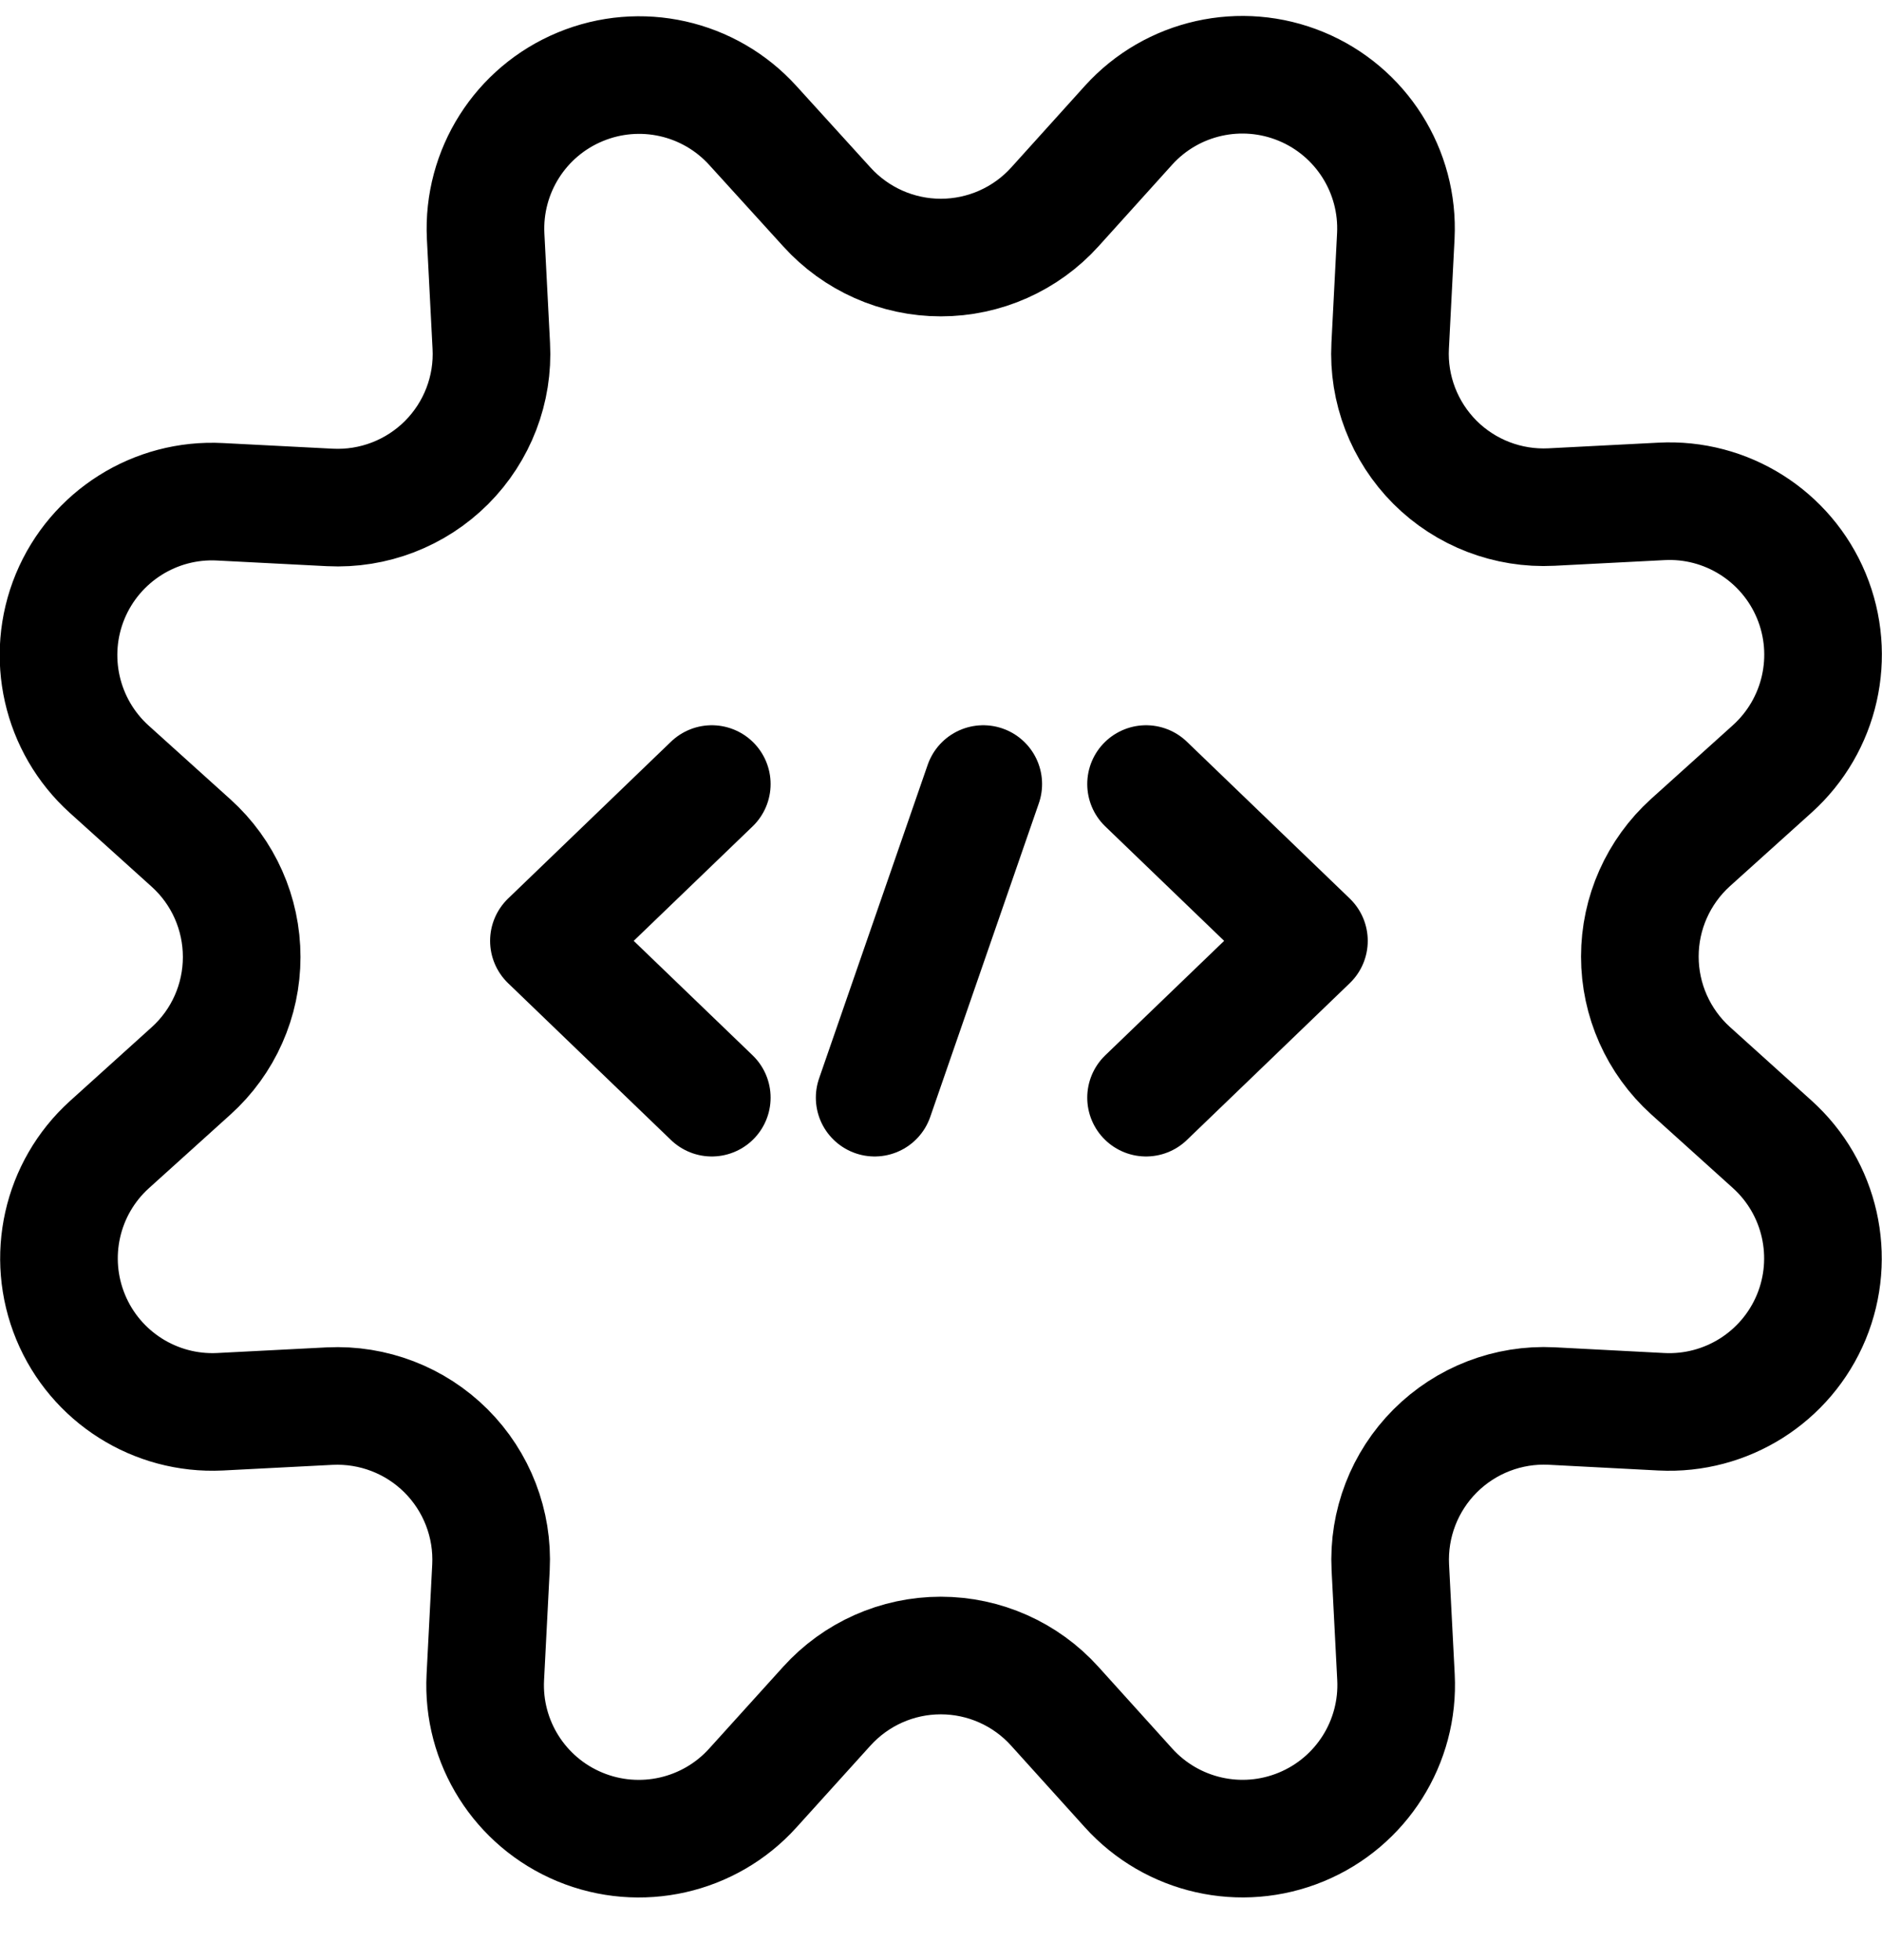
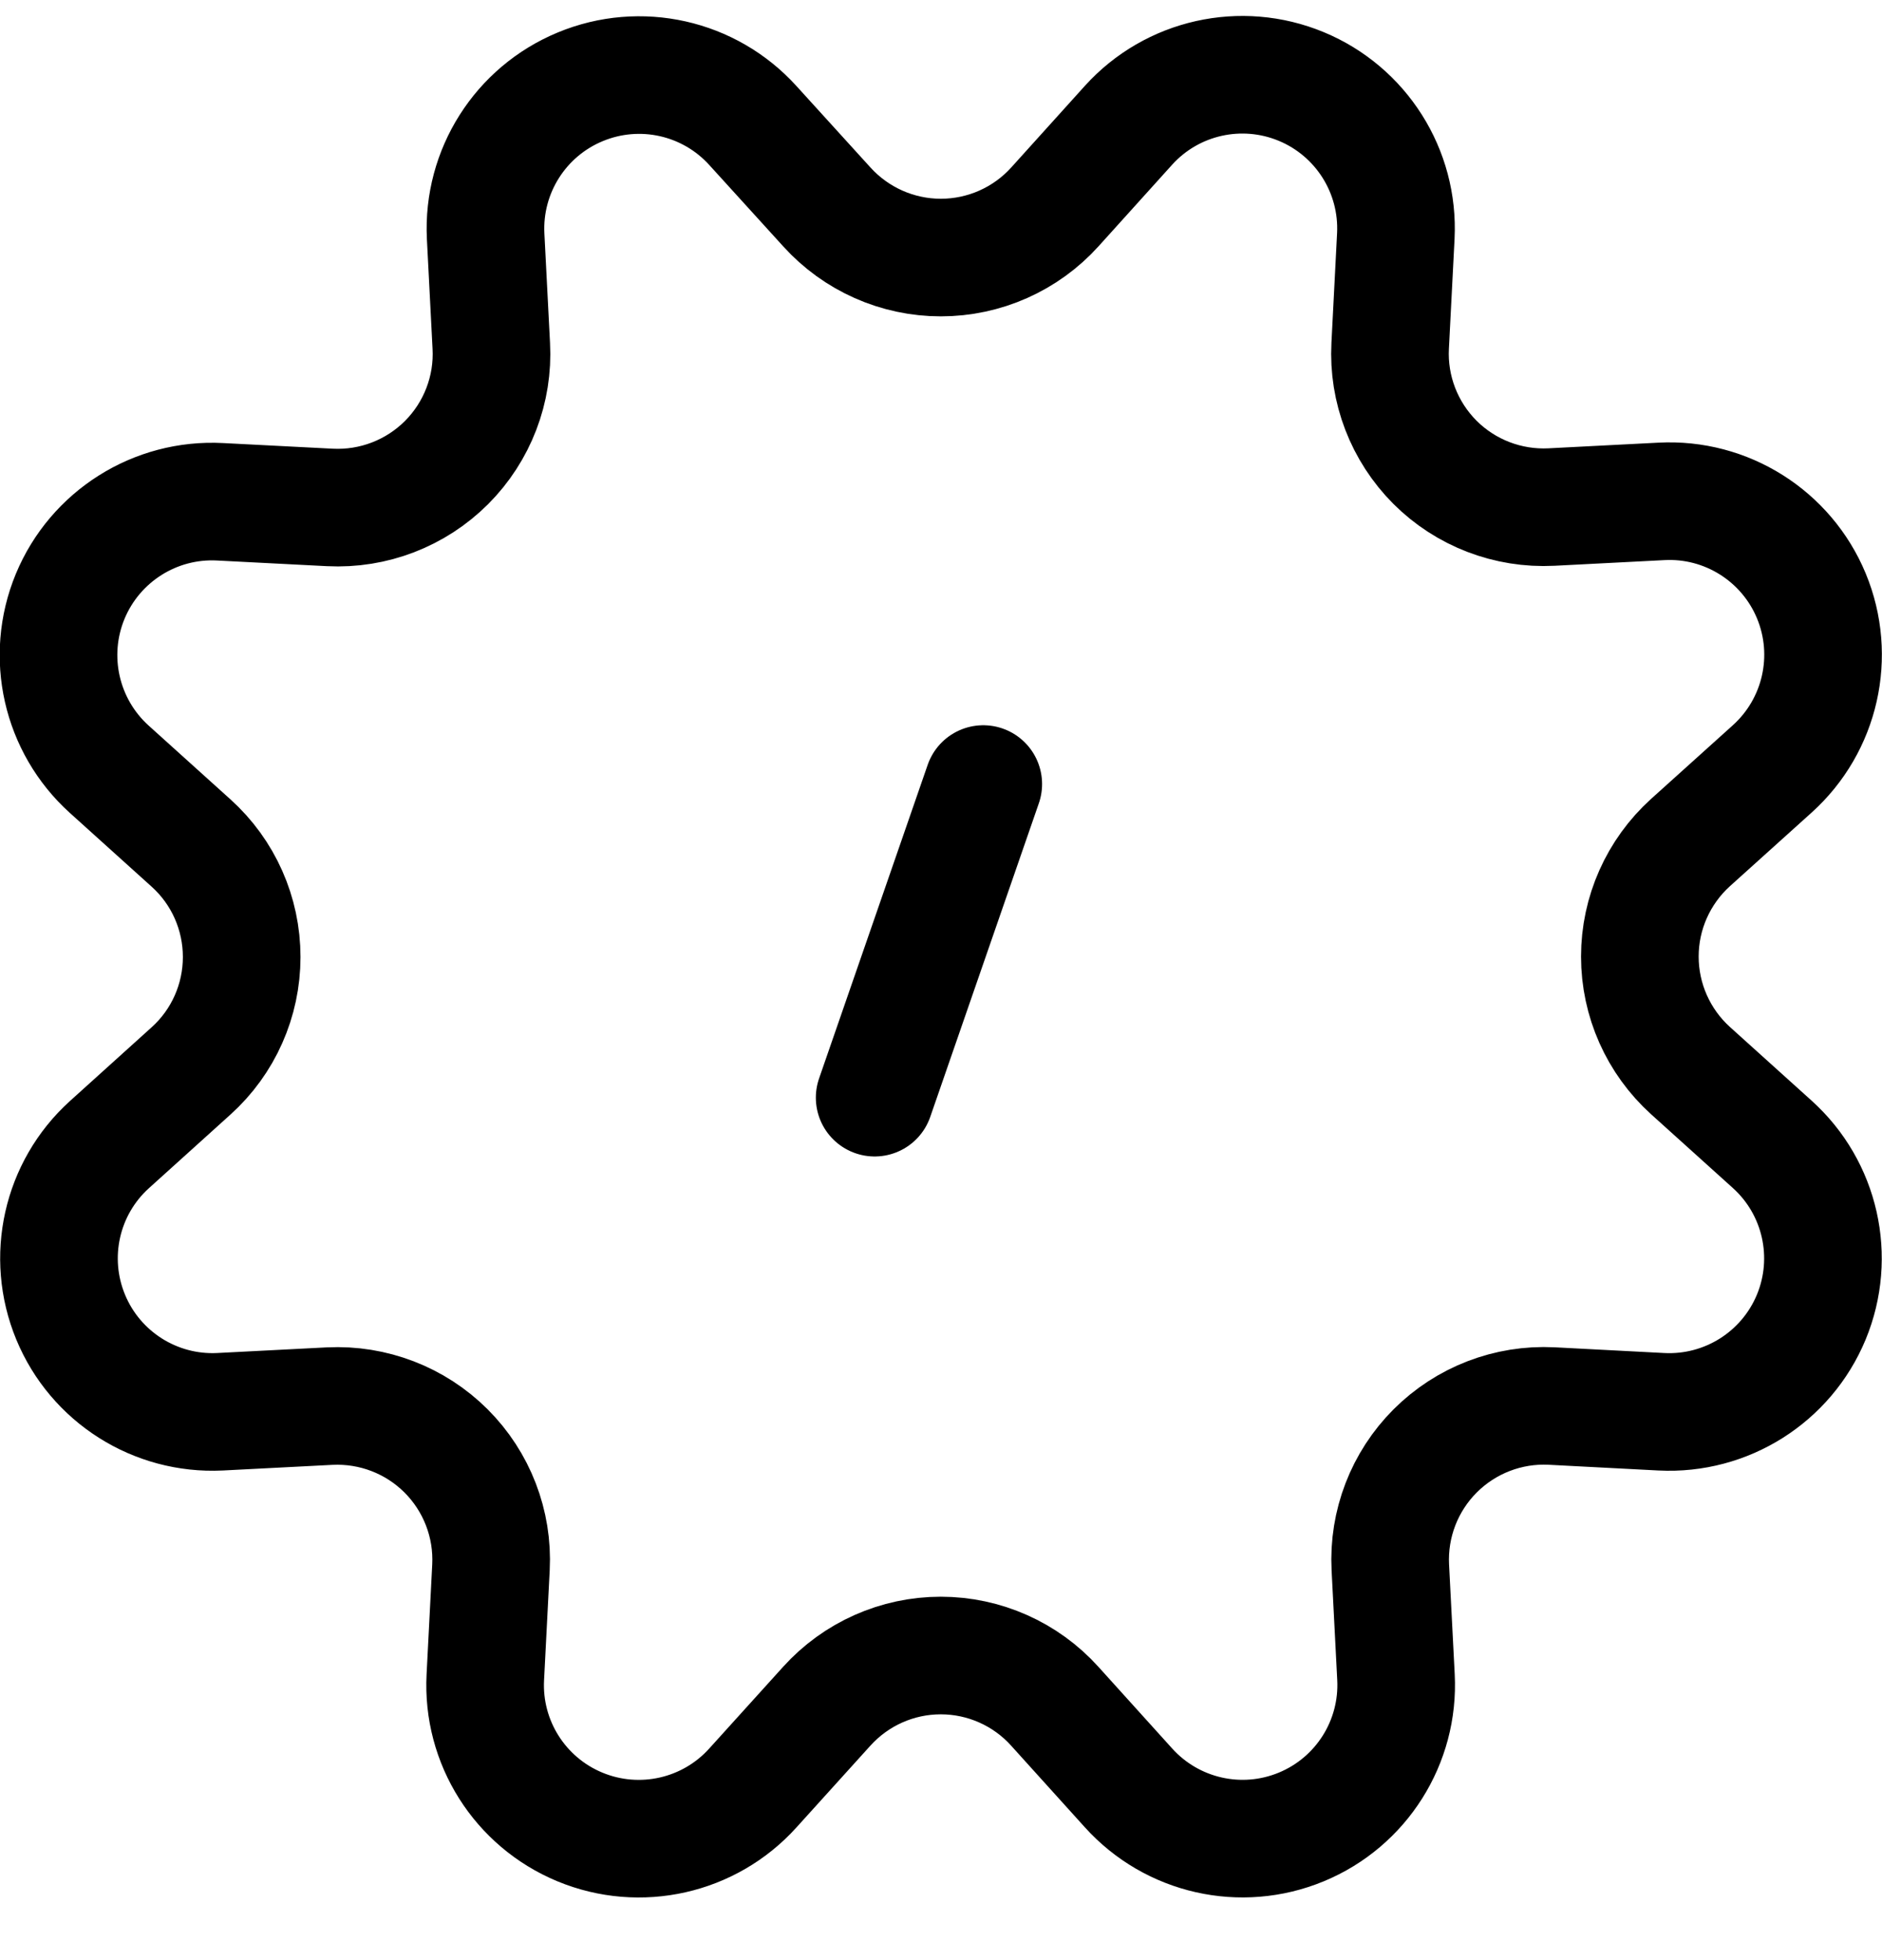
<svg xmlns="http://www.w3.org/2000/svg" width="24" height="25" viewBox="0 0 24 25" fill="none">
  <path fill-rule="evenodd" clip-rule="evenodd" d="M10.544 2.639C10.916 3.05 11.444 3.285 11.998 3.285C12.552 3.285 13.081 3.05 13.452 2.639L14.392 1.597C14.948 0.983 15.829 0.786 16.594 1.103C17.358 1.42 17.841 2.183 17.8 3.01L17.728 4.41C17.699 4.963 17.907 5.503 18.299 5.896C18.691 6.288 19.231 6.495 19.785 6.467L21.185 6.395C22.014 6.35 22.781 6.834 23.099 7.6C23.417 8.367 23.217 9.251 22.6 9.807L21.558 10.746C21.147 11.118 20.912 11.646 20.912 12.2C20.912 12.755 21.147 13.283 21.558 13.655L22.6 14.595C23.216 15.15 23.415 16.033 23.098 16.799C22.78 17.565 22.015 18.048 21.187 18.006L19.787 17.933C19.233 17.905 18.694 18.113 18.302 18.505C17.91 18.897 17.702 19.437 17.73 19.991L17.802 21.39C17.845 22.219 17.361 22.984 16.596 23.301C15.829 23.619 14.947 23.419 14.391 22.803L13.451 21.762C13.08 21.35 12.551 21.115 11.997 21.115C11.443 21.115 10.915 21.35 10.543 21.762L9.6 22.805C9.045 23.42 8.162 23.619 7.396 23.302C6.63 22.985 6.146 22.22 6.189 21.392L6.261 19.991C6.289 19.438 6.081 18.898 5.689 18.506C5.297 18.114 4.758 17.907 4.204 17.934L2.804 18.006C1.979 18.046 1.217 17.563 0.901 16.799C0.585 16.035 0.782 15.155 1.394 14.6L2.436 13.659C2.848 13.288 3.082 12.76 3.082 12.206C3.082 11.651 2.848 11.123 2.436 10.752L1.394 9.812C0.778 9.256 0.578 8.373 0.895 7.606C1.213 6.84 1.979 6.356 2.807 6.4L4.207 6.472C4.762 6.5 5.302 6.292 5.695 5.899C6.087 5.506 6.295 4.965 6.265 4.411L6.193 3.011C6.153 2.185 6.636 1.423 7.4 1.107C8.164 0.79 9.044 0.987 9.6 1.6L10.544 2.639Z" stroke="black" stroke-width="1.5" stroke-linecap="round" stroke-linejoin="round" />
-   <path d="M9.077 10L7 12L9.077 14" stroke="black" stroke-width="1.5" stroke-linecap="round" stroke-linejoin="round" />
-   <path d="M14.615 10L16.692 12L14.615 14" stroke="black" stroke-width="1.5" stroke-linecap="round" stroke-linejoin="round" />
  <path d="M12.539 10L11.154 14" stroke="black" stroke-width="1.5" stroke-linecap="round" stroke-linejoin="round" />
</svg>